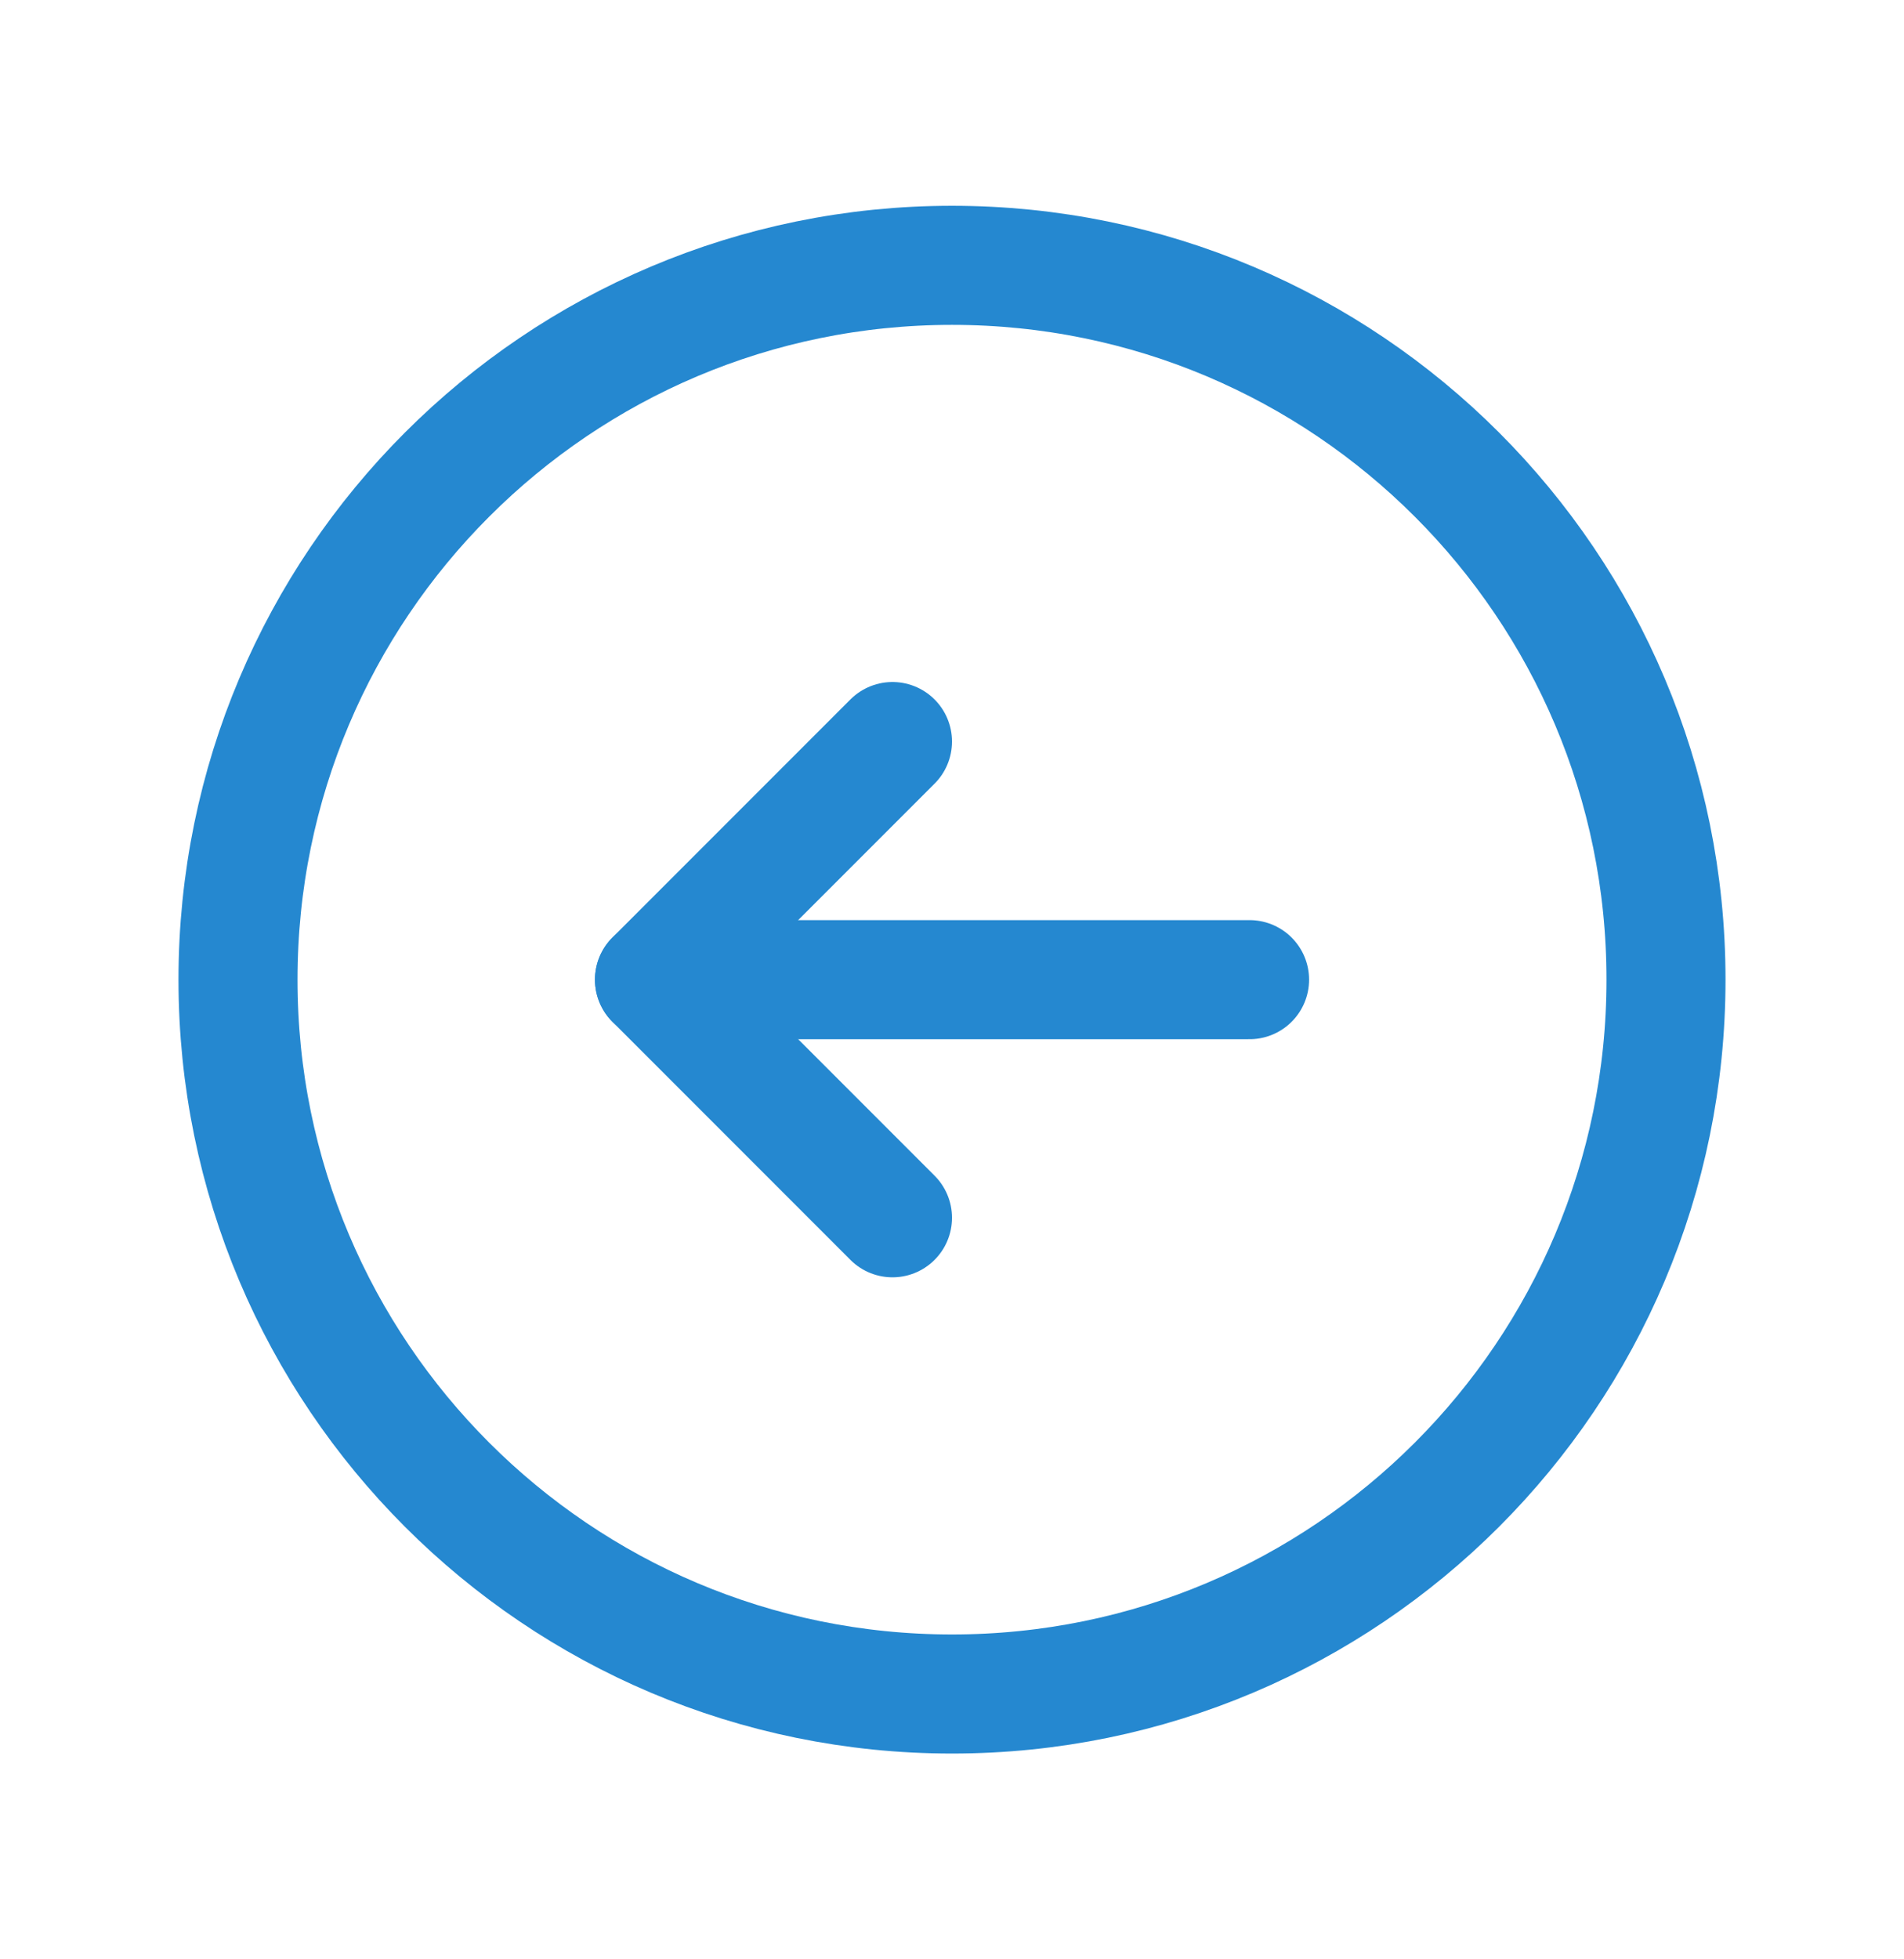
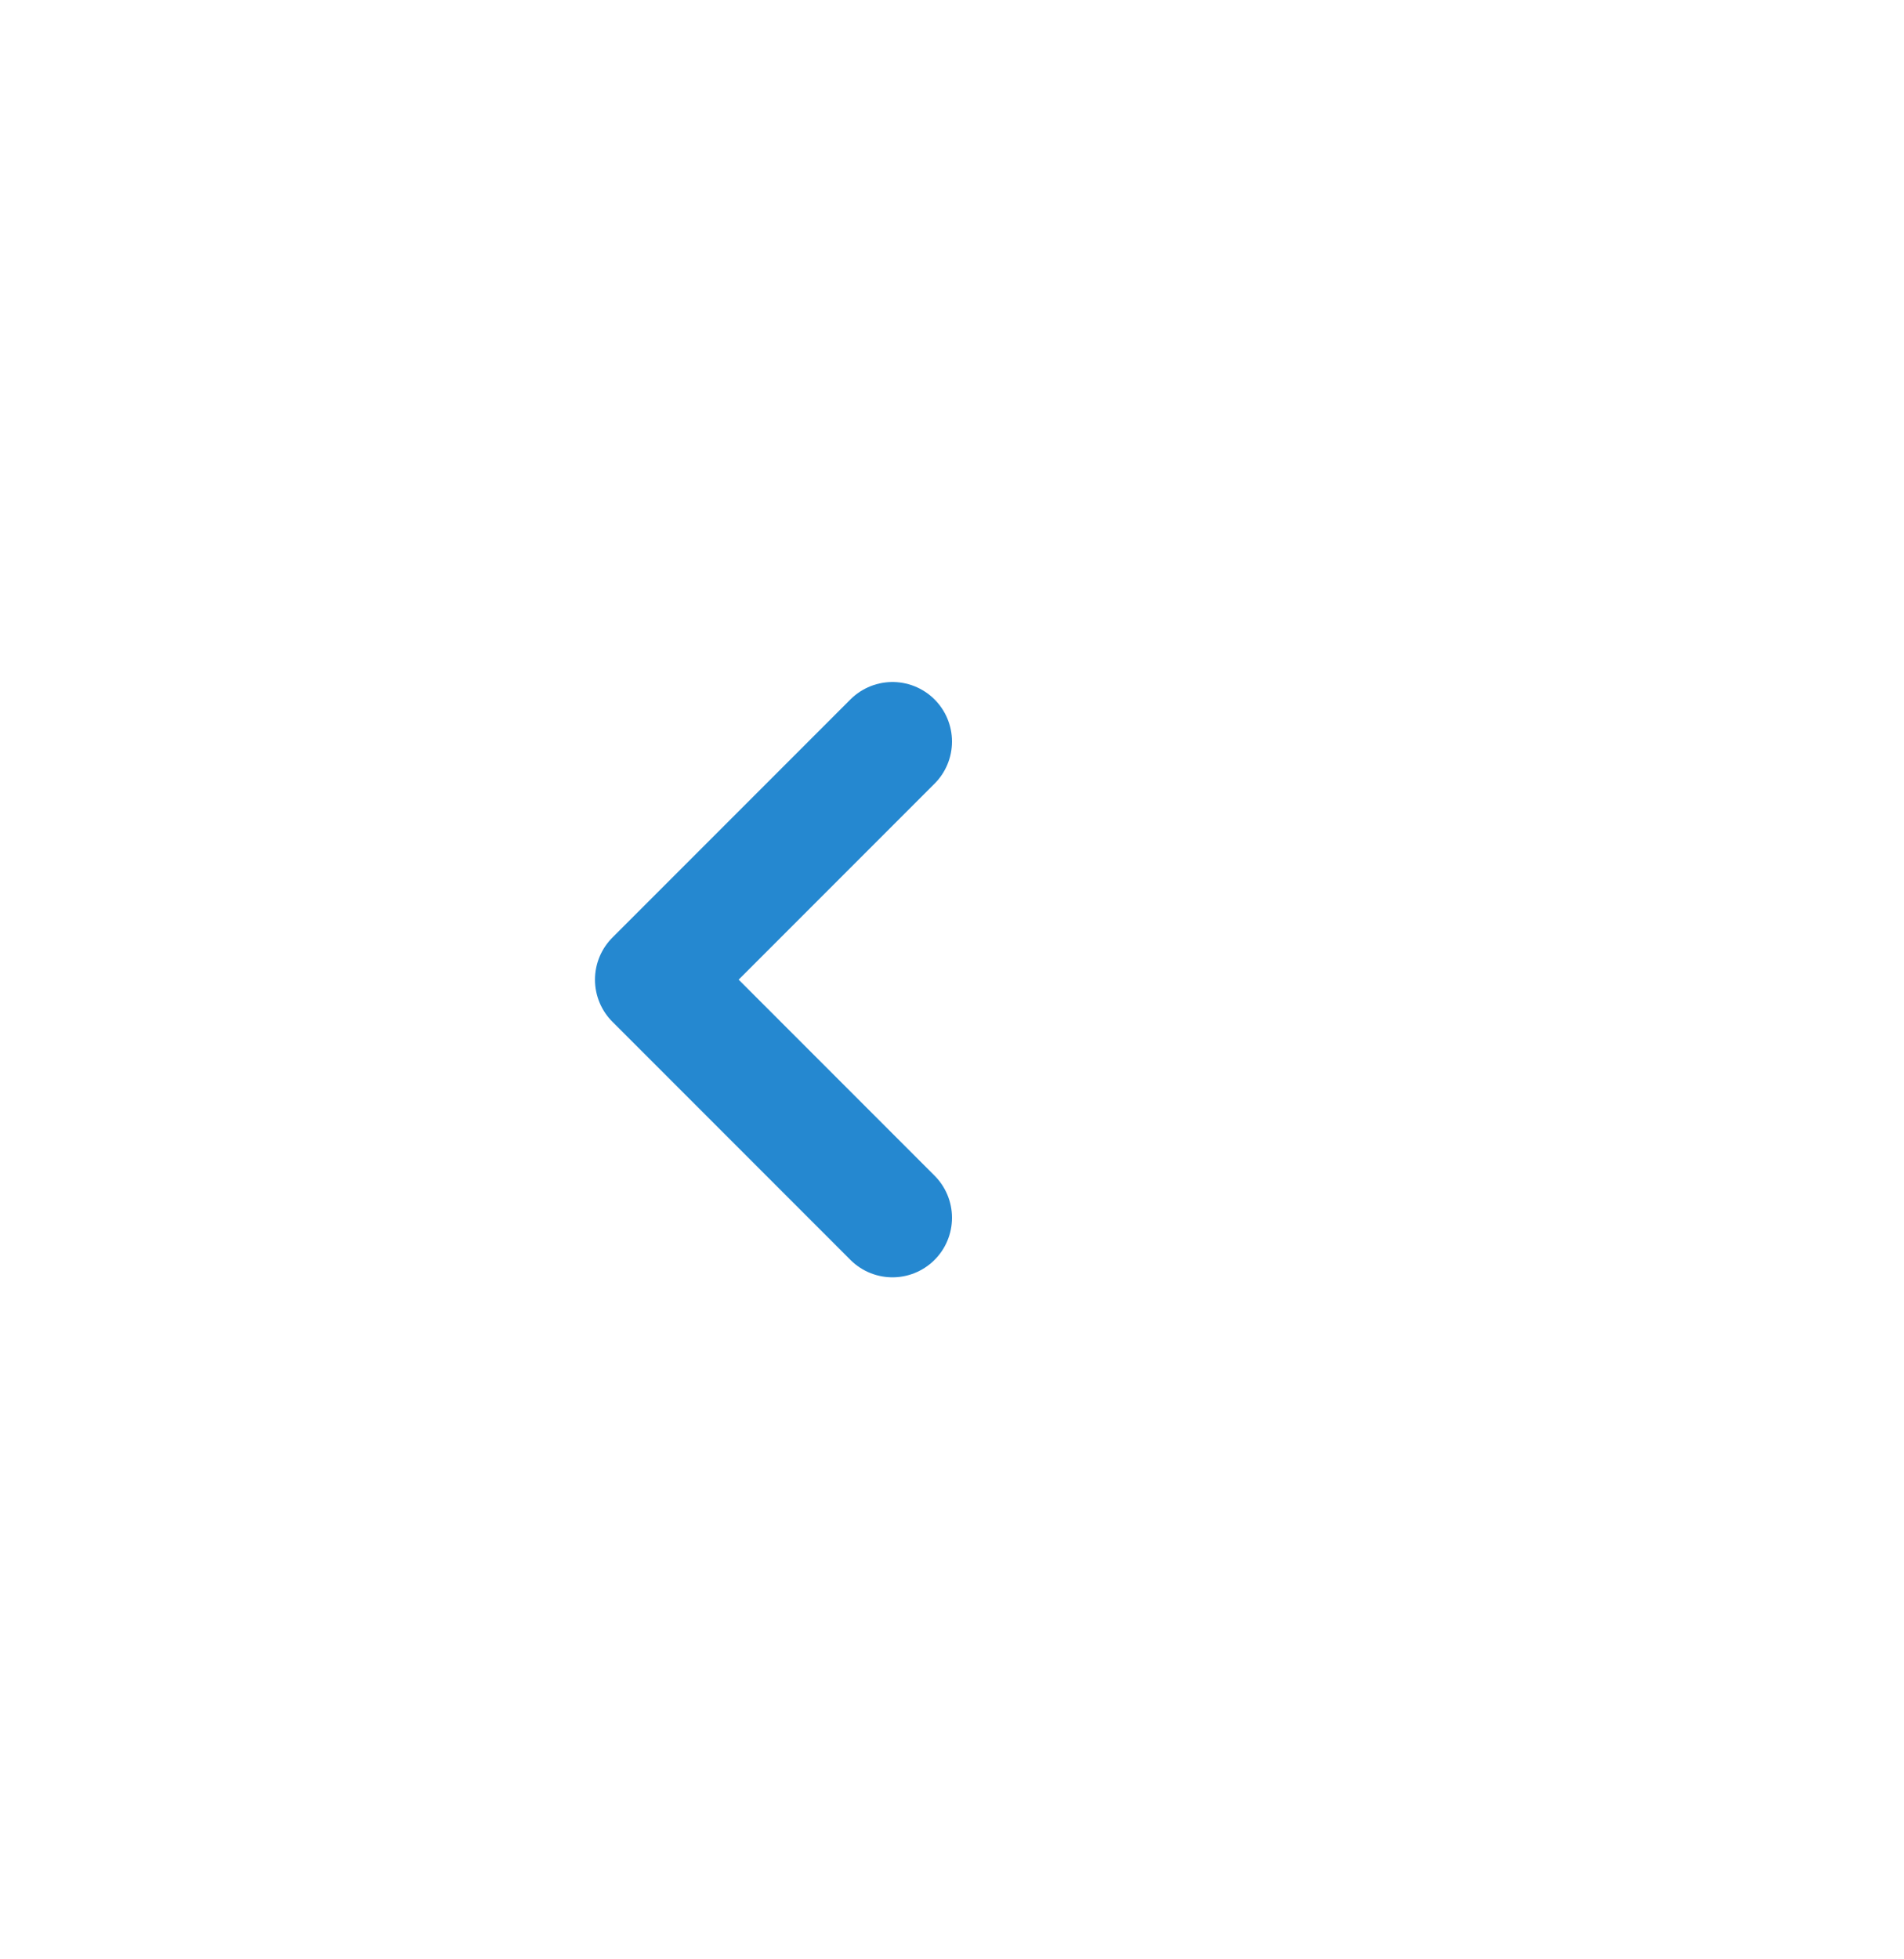
<svg xmlns="http://www.w3.org/2000/svg" width="35" height="36" fill="none">
  <g clip-path="url(#clip0_3502_11490)" stroke="#2588D0" stroke-width="2.188" stroke-linecap="round" stroke-linejoin="round">
-     <path d="M17.5 31.125c7.249 0 13.125-5.876 13.125-13.125S24.749 4.875 17.5 4.875 4.375 10.751 4.375 18 10.251 31.125 17.5 31.125zM12.031 18H22.97" />
    <path d="M16.406 13.625L12.031 18l4.375 4.375" />
  </g>
  <defs>
    <clipPath id="clip0_3502_11490">
-       <path fill="#fff" transform="translate(0 .5)" d="M0 0h35v35H0z" />
+       <path fill="#fff" transform="translate(0 .5)" d="M0 0h35v35H0" />
    </clipPath>
  </defs>
</svg>